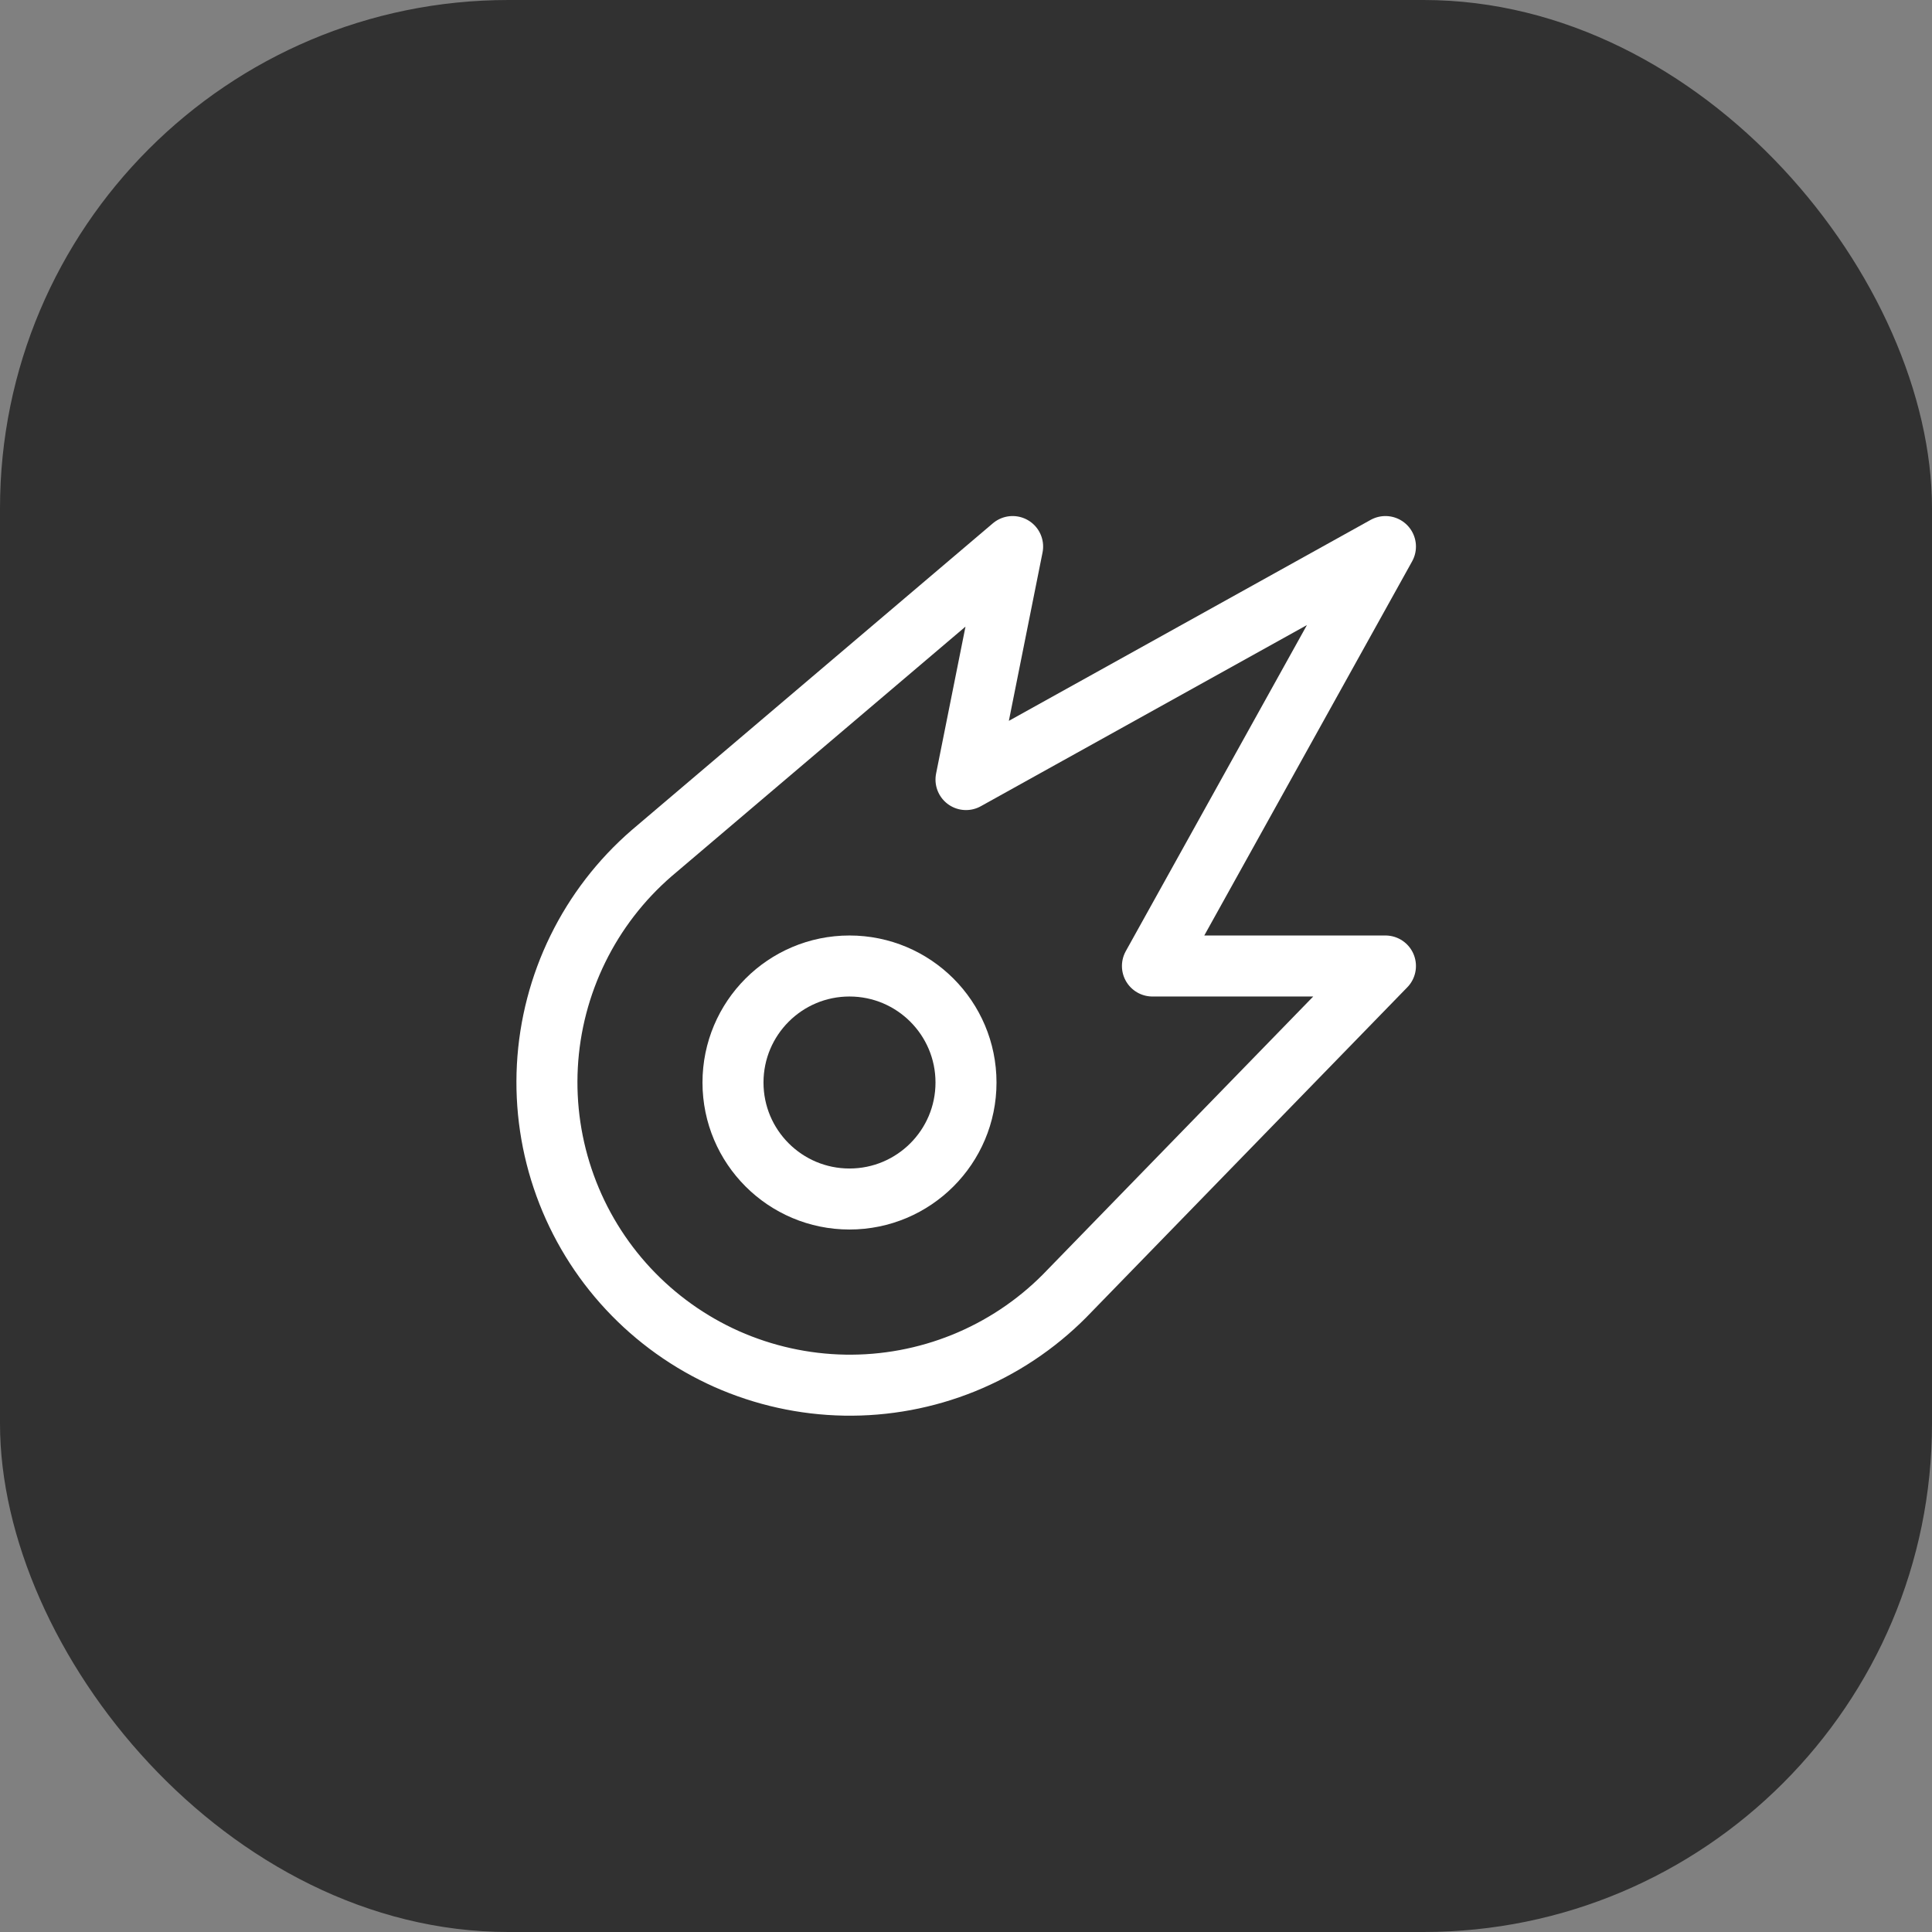
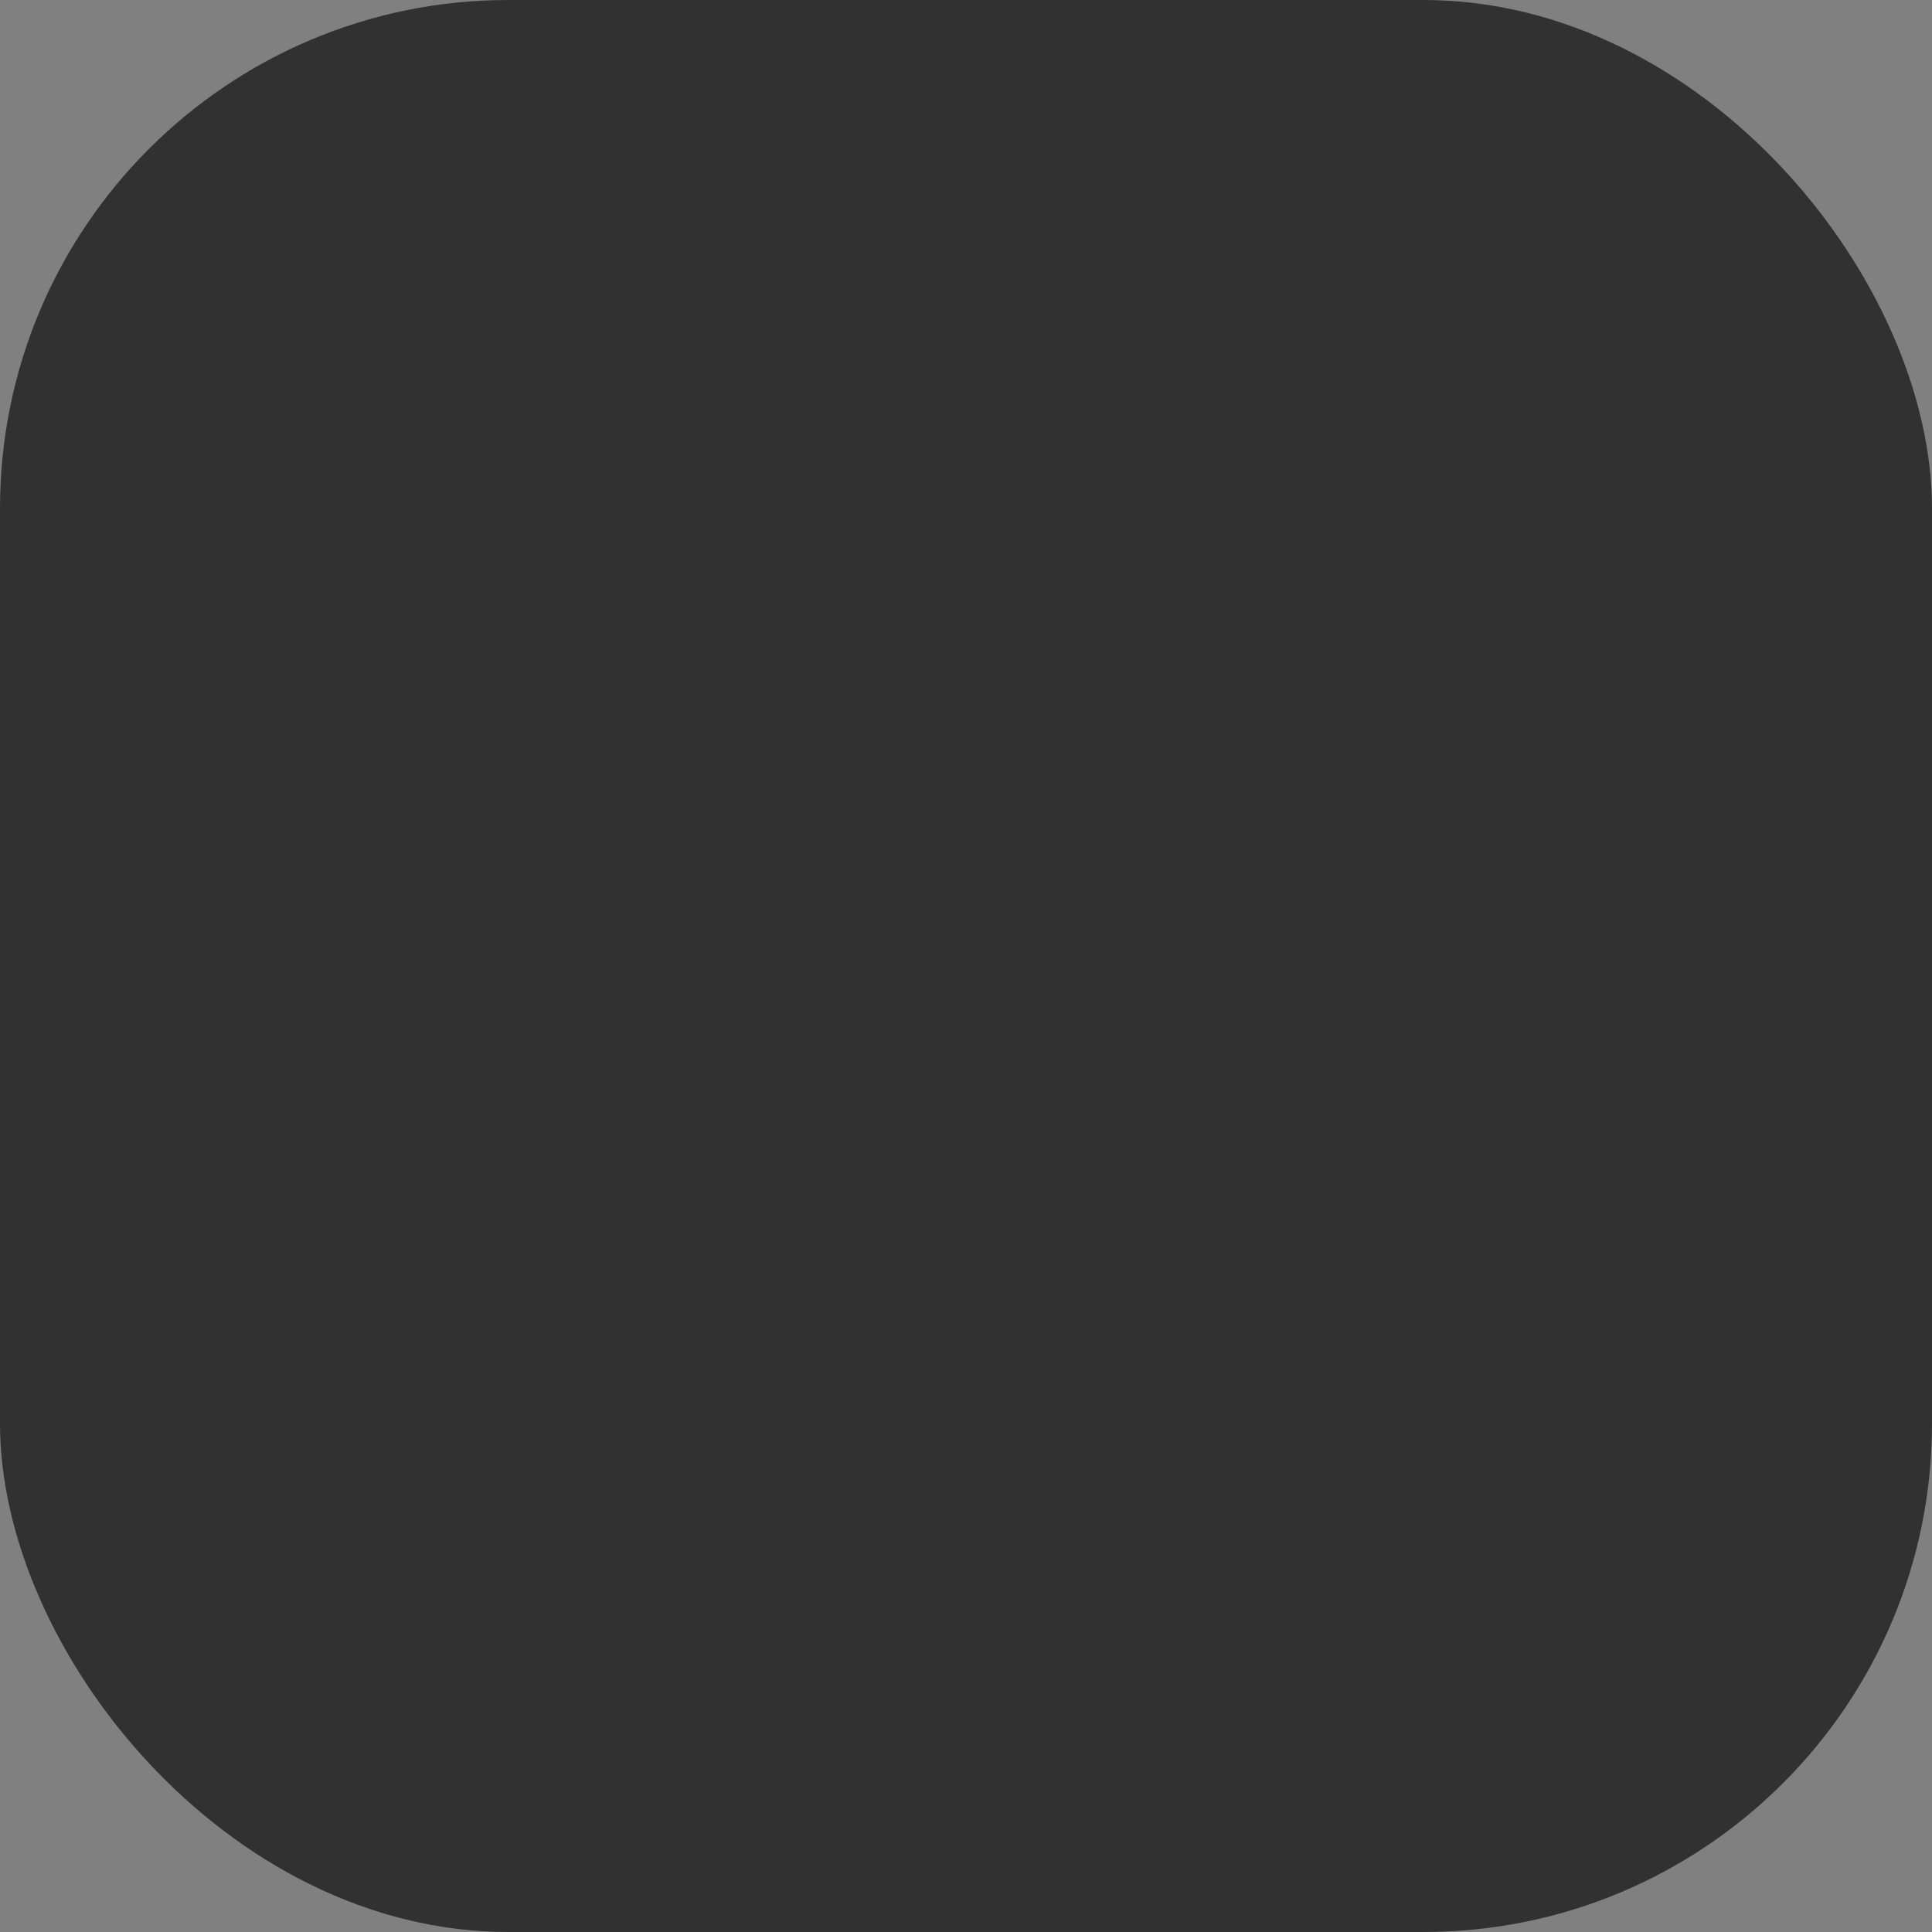
<svg xmlns="http://www.w3.org/2000/svg" width="38" height="38" viewBox="0 0 38 38" fill="none">
  <rect x="0" y="0" width="38" height="38" fill="#808080" stroke="none" />
  <rect width="38" height="38" rx="10" fill="#313131" />
-   <path d="M27.25 10.75L22.667 19H27.25L20.933 25.495C20.368 26.062 19.694 26.509 18.951 26.81C18.209 27.11 17.414 27.258 16.613 27.244C15.813 27.23 15.023 27.055 14.291 26.73C13.56 26.404 12.902 25.934 12.356 25.348C11.81 24.762 11.388 24.072 11.115 23.319C10.842 22.567 10.723 21.767 10.766 20.967C10.809 20.167 11.013 19.385 11.365 18.666C11.717 17.947 12.211 17.306 12.816 16.782L19.917 10.75L19 15.333L27.25 10.75Z" stroke="white" stroke-width="1.2" stroke-linecap="round" stroke-linejoin="round" />
-   <path d="M16.708 23.583C17.974 23.583 19 22.557 19 21.292C19 20.026 17.974 19 16.708 19C15.443 19 14.417 20.026 14.417 21.292C14.417 22.557 15.443 23.583 16.708 23.583Z" stroke="white" stroke-width="1.2" stroke-linecap="round" stroke-linejoin="round" />
</svg>